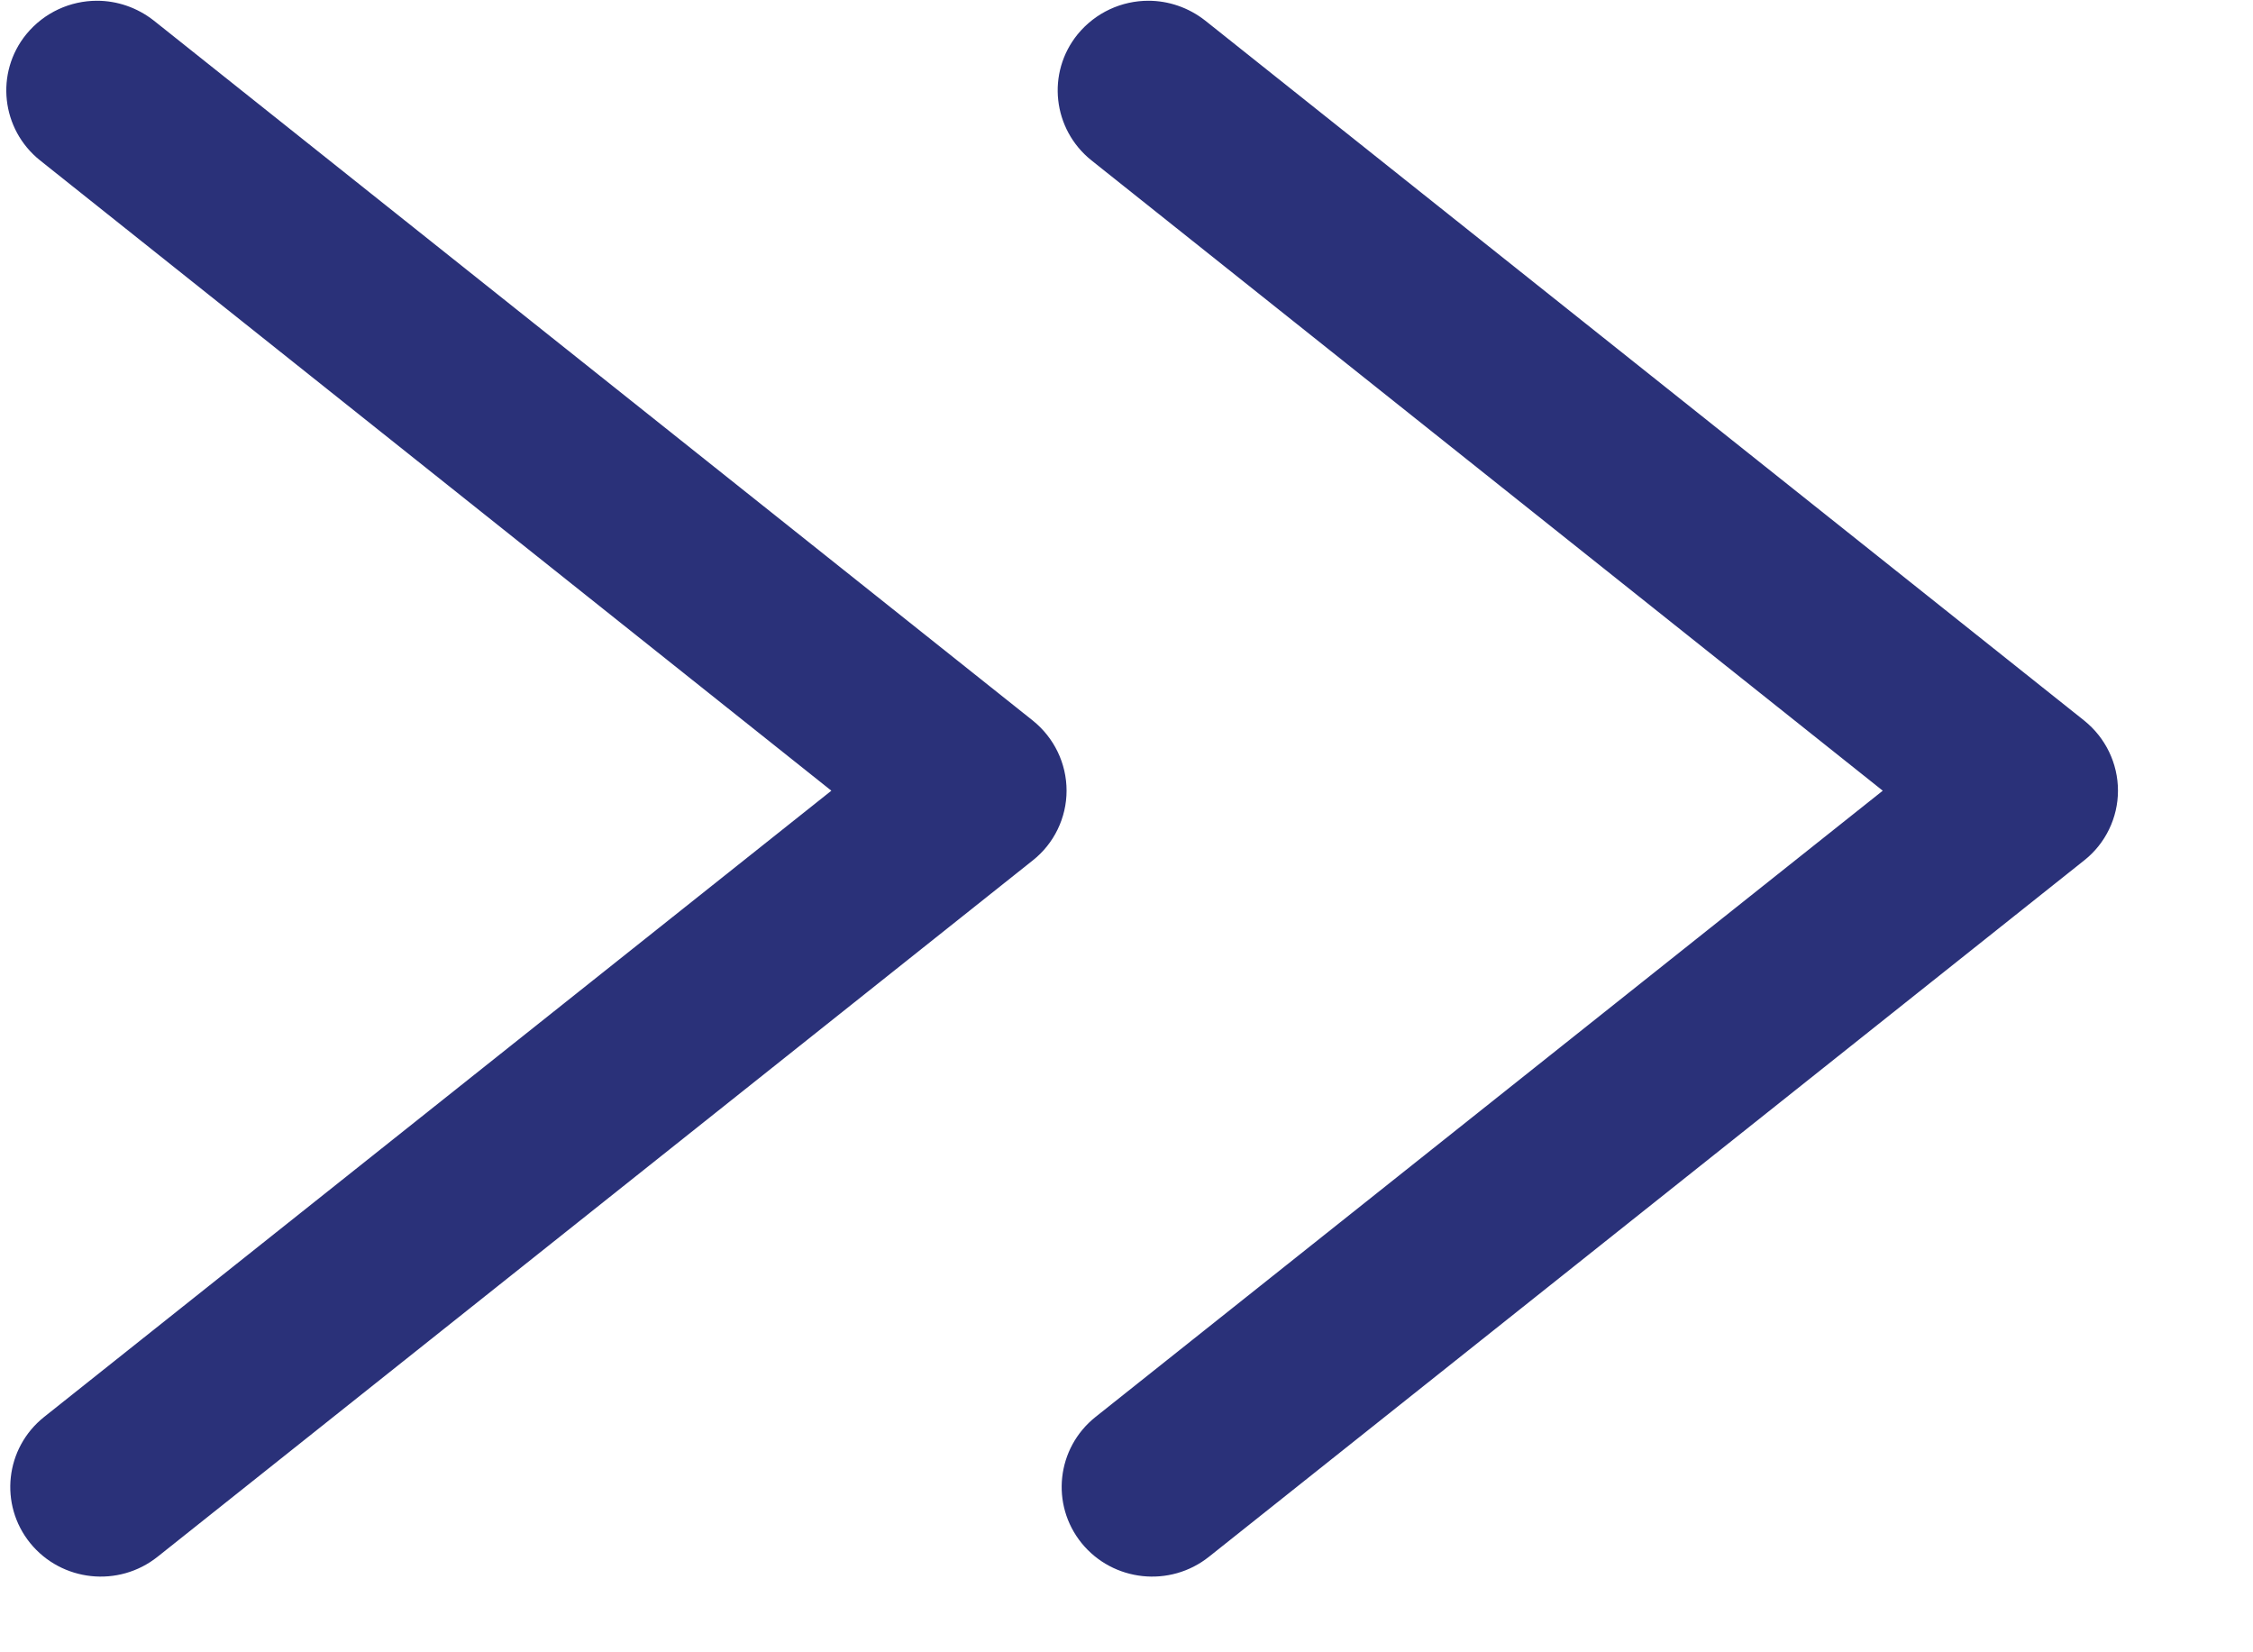
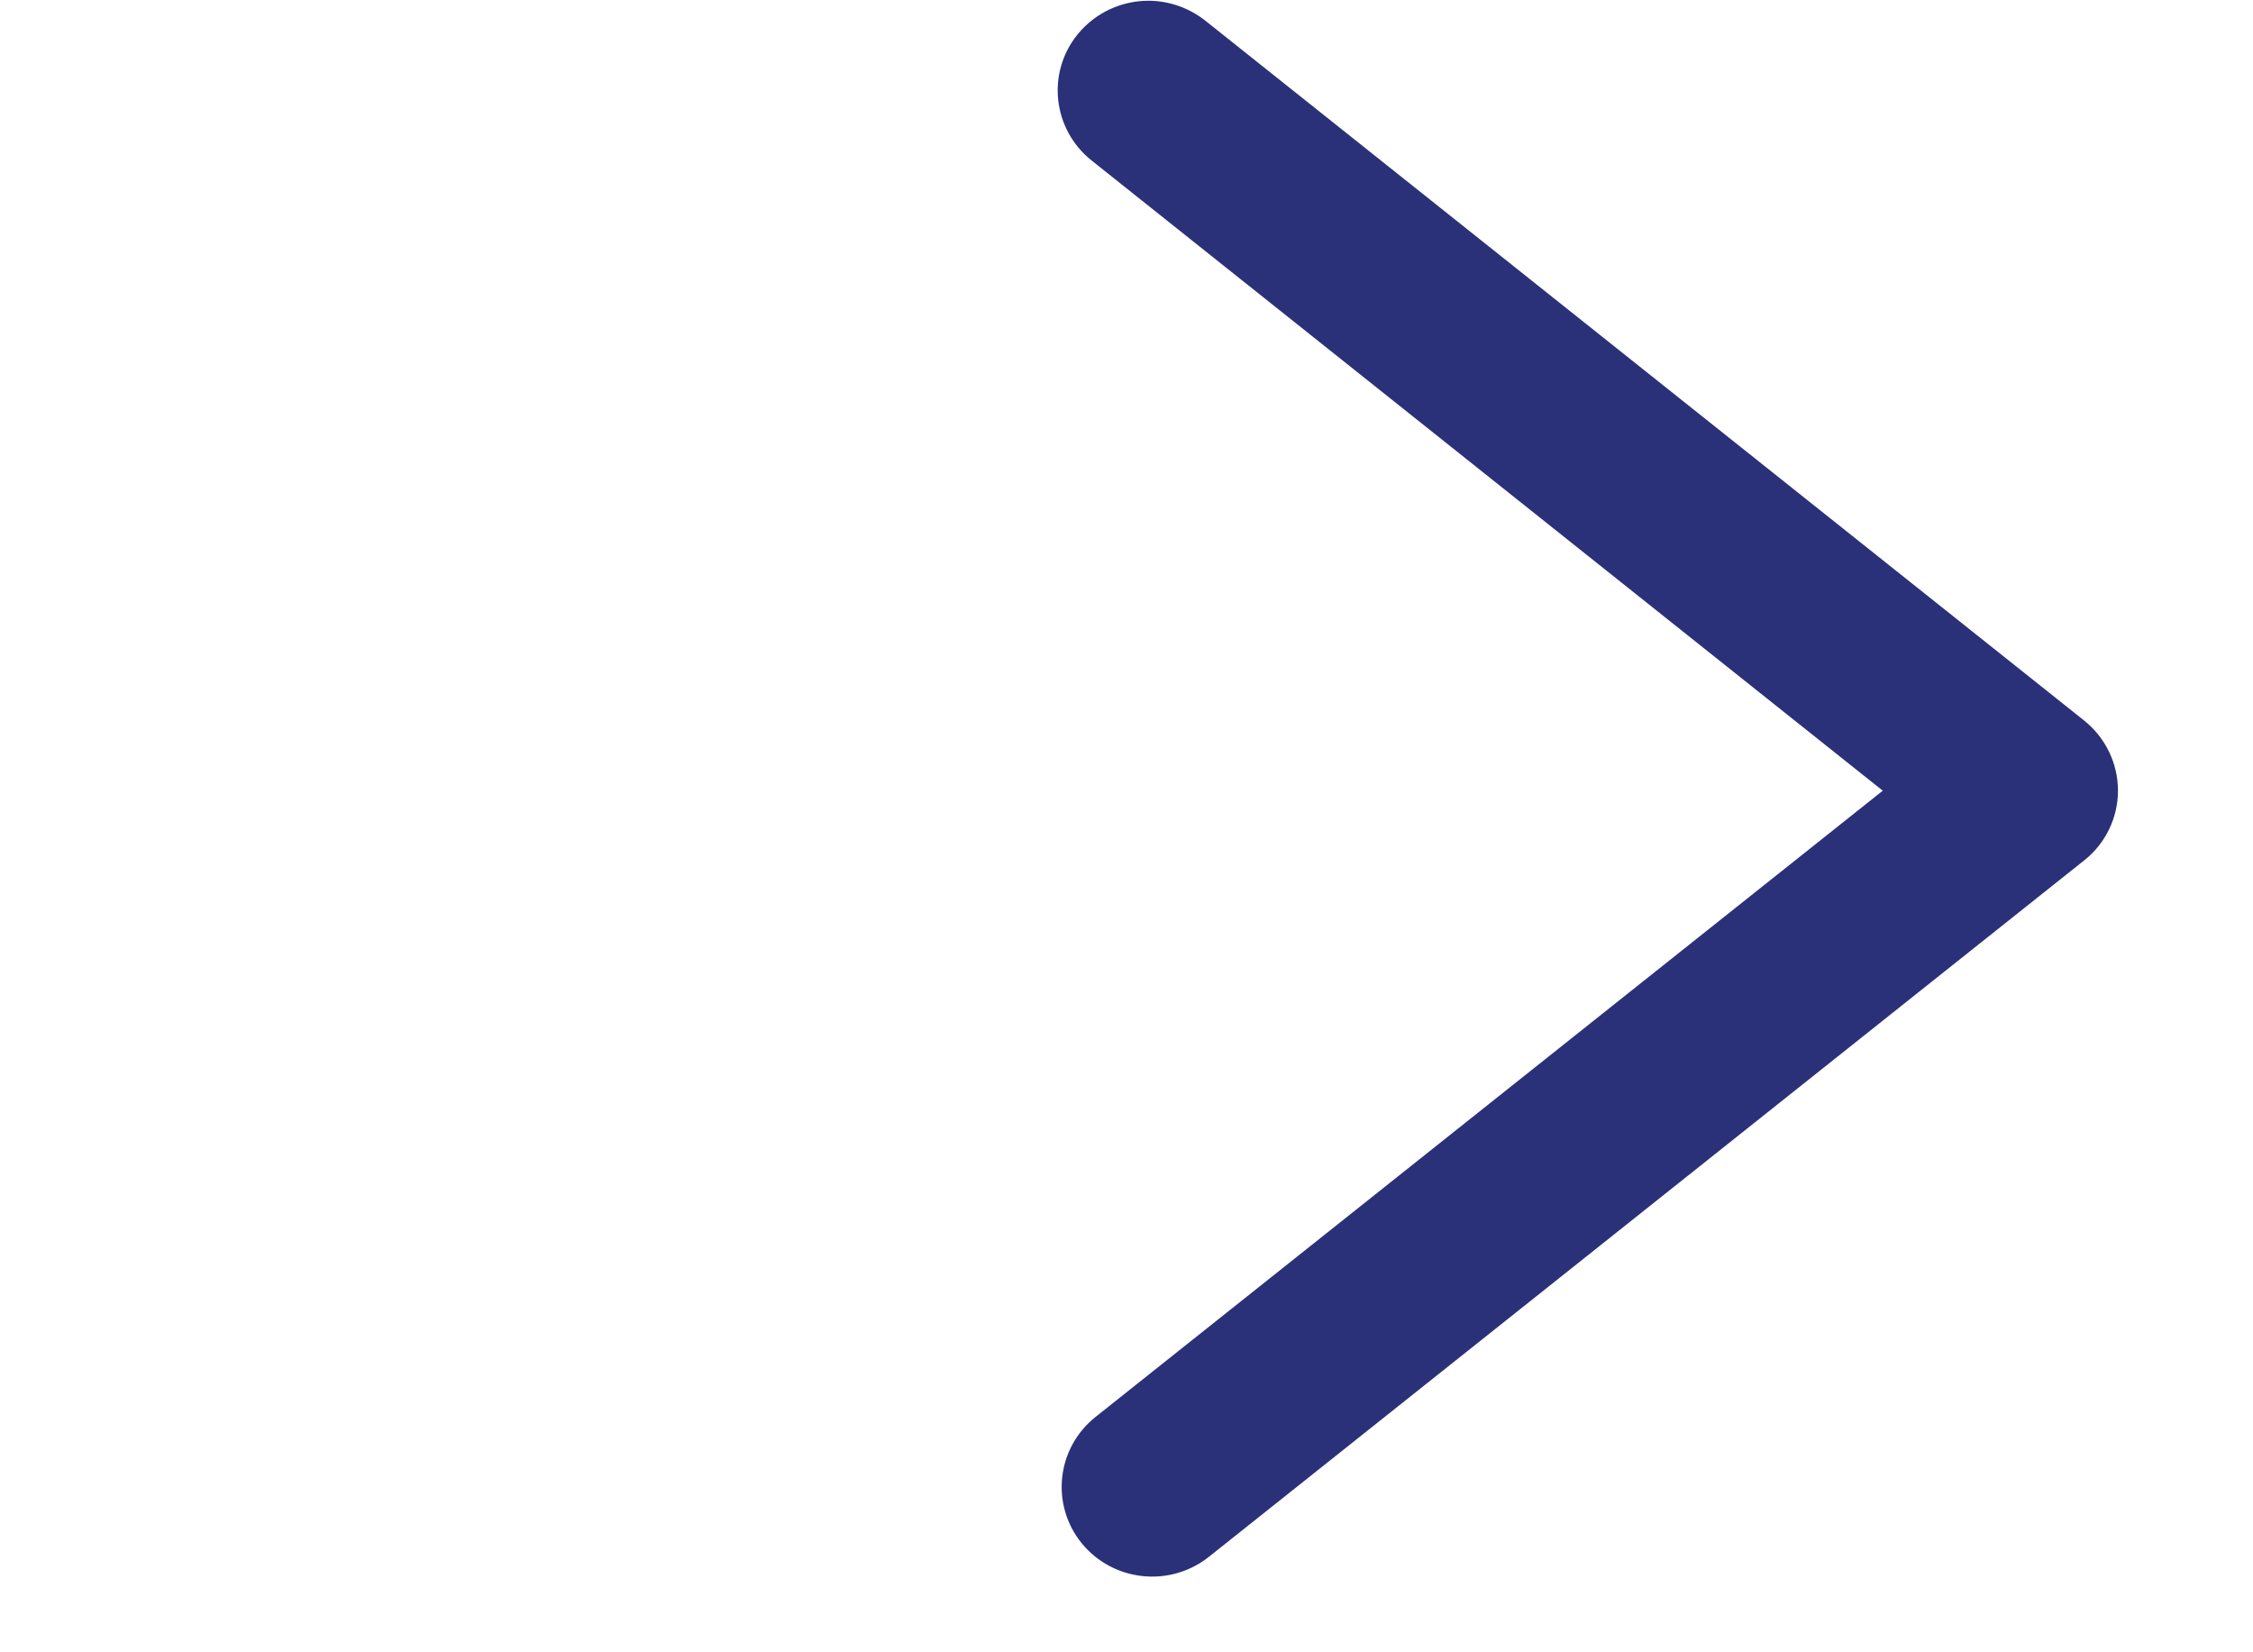
<svg xmlns="http://www.w3.org/2000/svg" width="15" height="11" viewBox="0 0 15 11" fill="none">
  <path d="M7.646 0.005C7.778 0.005 7.912 0.049 8.024 0.137L13.876 4.797C14.018 4.911 14.101 5.082 14.101 5.264C14.101 5.444 14.018 5.616 13.876 5.728L8.049 10.364C7.789 10.571 7.41 10.53 7.201 10.273C6.993 10.016 7.034 9.64 7.294 9.433L12.535 5.264L7.267 1.068C7.008 0.861 6.966 0.485 7.175 0.228C7.295 0.082 7.469 0.005 7.646 0.005Z" fill="#2A3179" />
-   <path d="M0.646 0.005C0.778 0.005 0.912 0.049 1.024 0.137L6.876 4.797C7.018 4.911 7.101 5.082 7.101 5.264C7.101 5.444 7.018 5.616 6.876 5.728L1.049 10.364C0.789 10.571 0.41 10.53 0.201 10.273C-0.007 10.016 0.034 9.64 0.294 9.433L5.535 5.264L0.267 1.068C0.008 0.861 -0.034 0.485 0.175 0.228C0.295 0.082 0.469 0.005 0.646 0.005Z" fill="#2A3179" />
</svg>